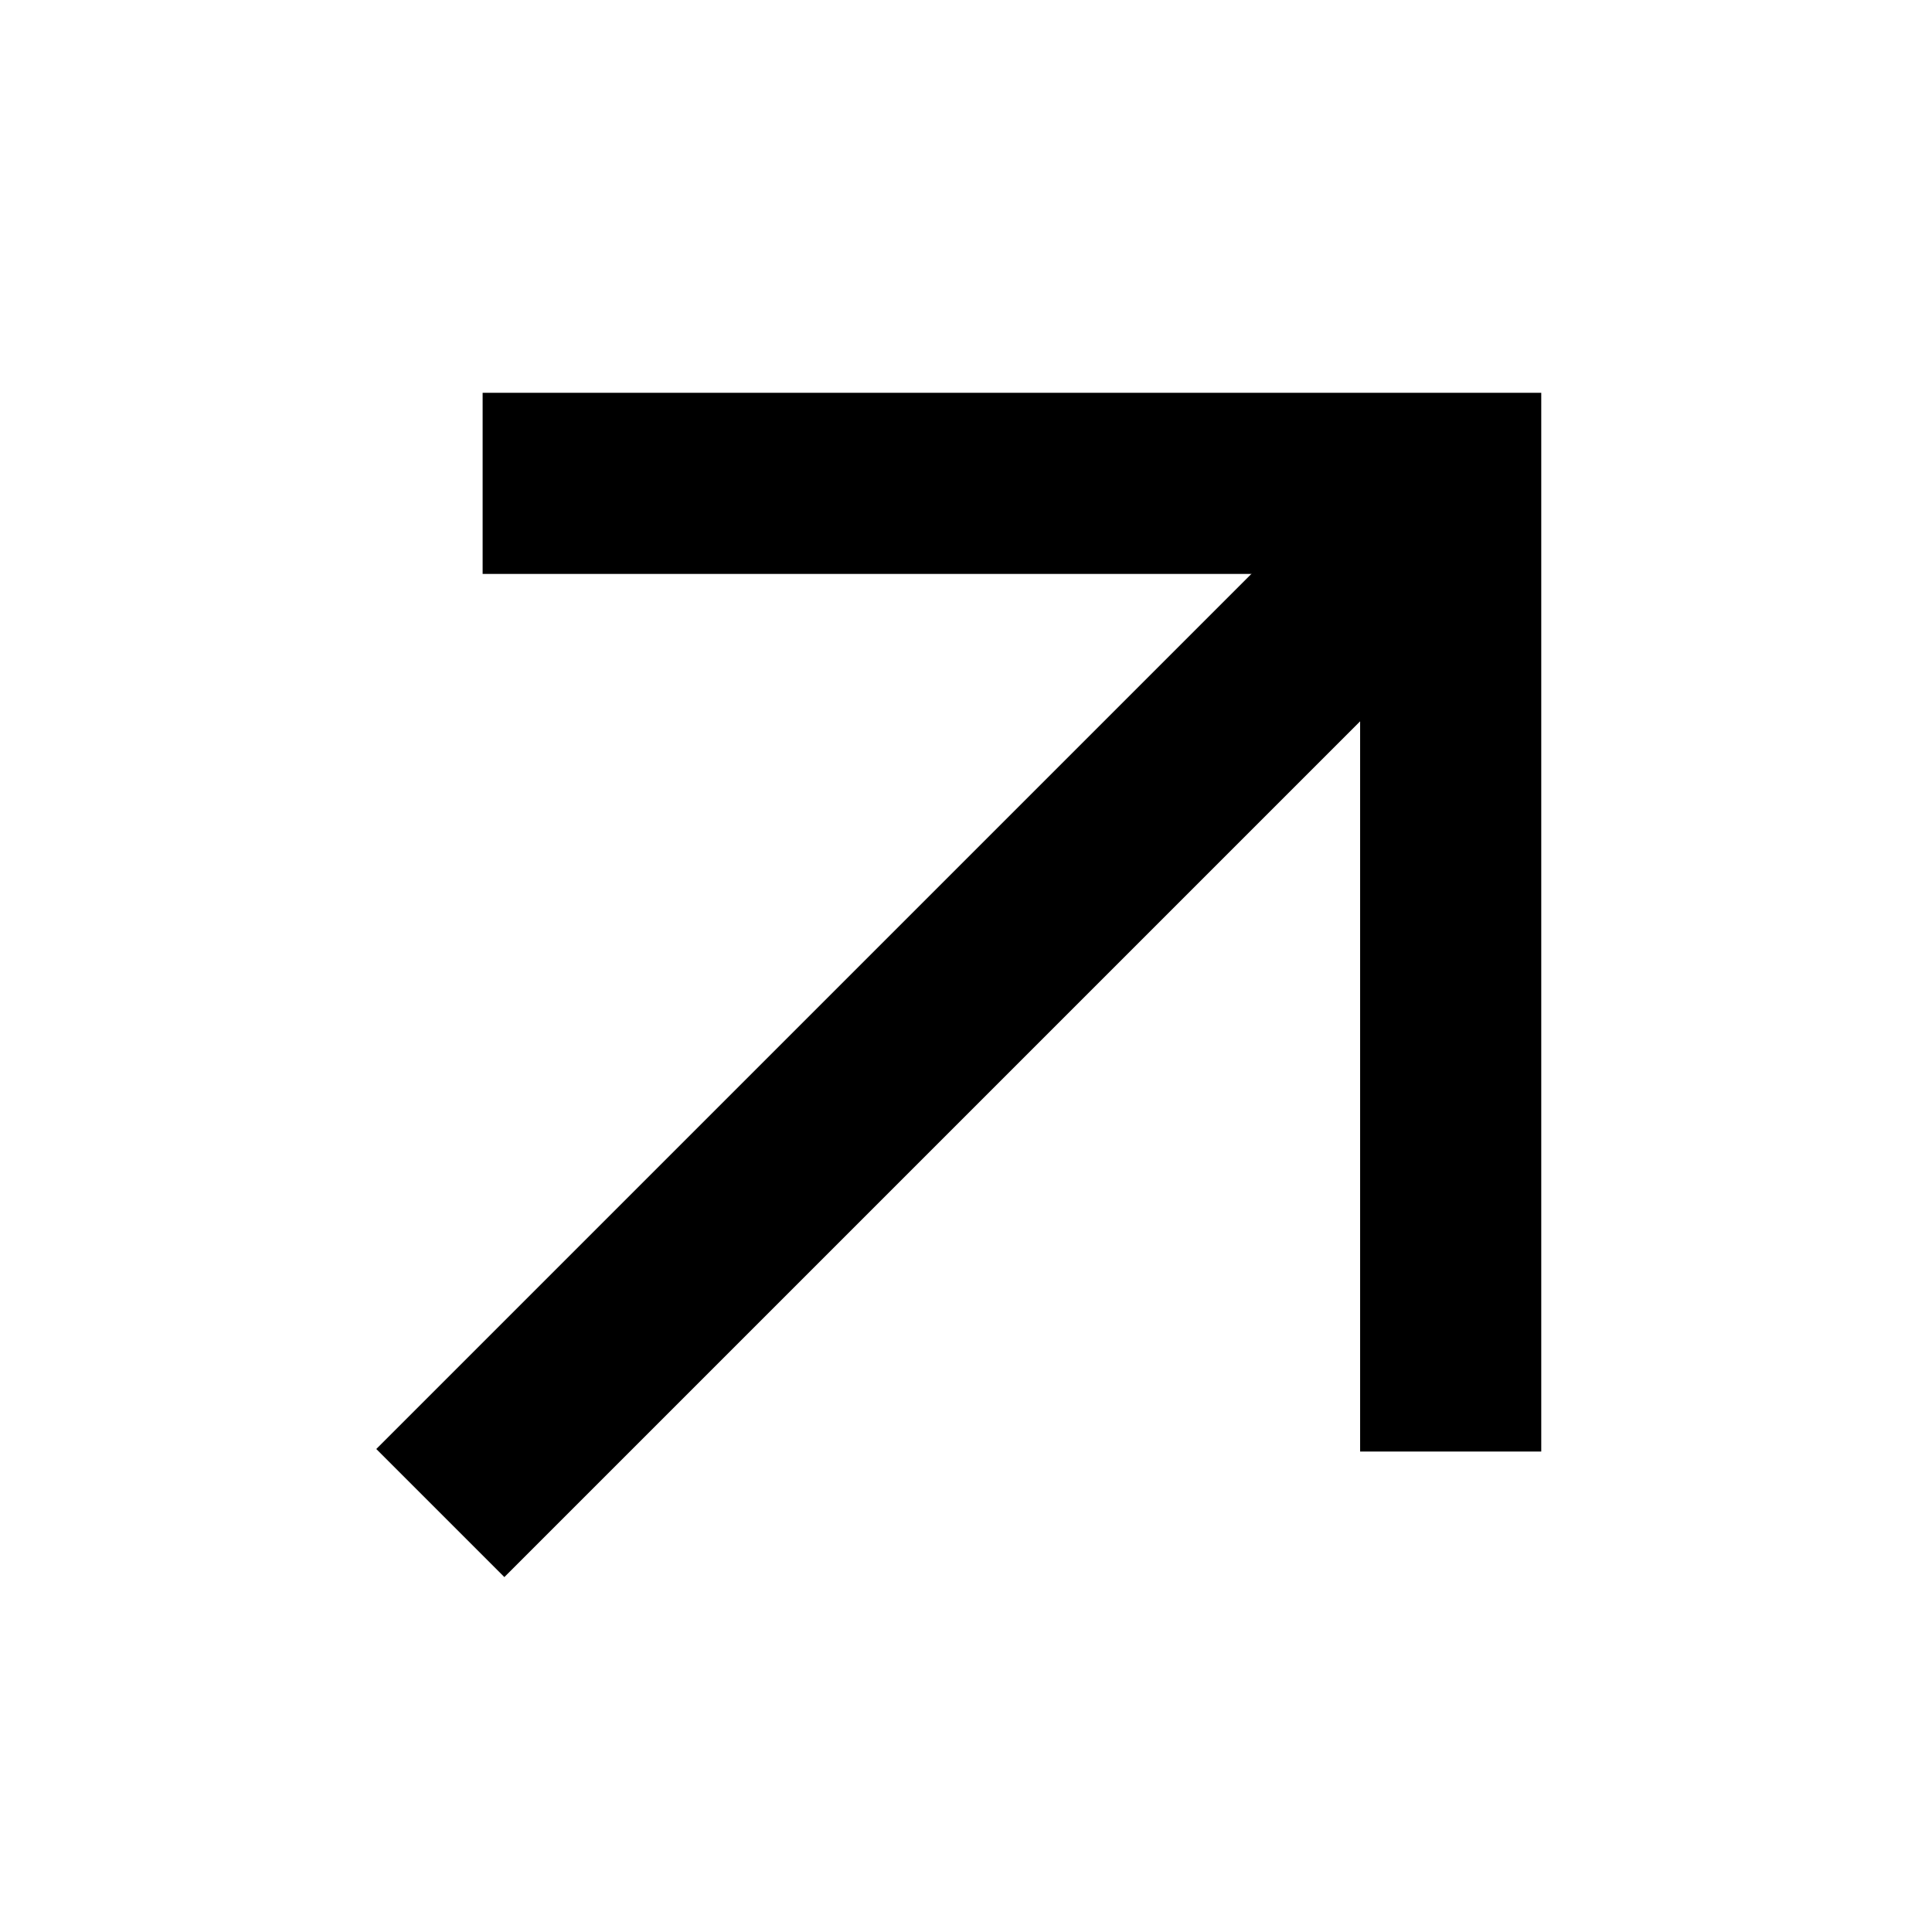
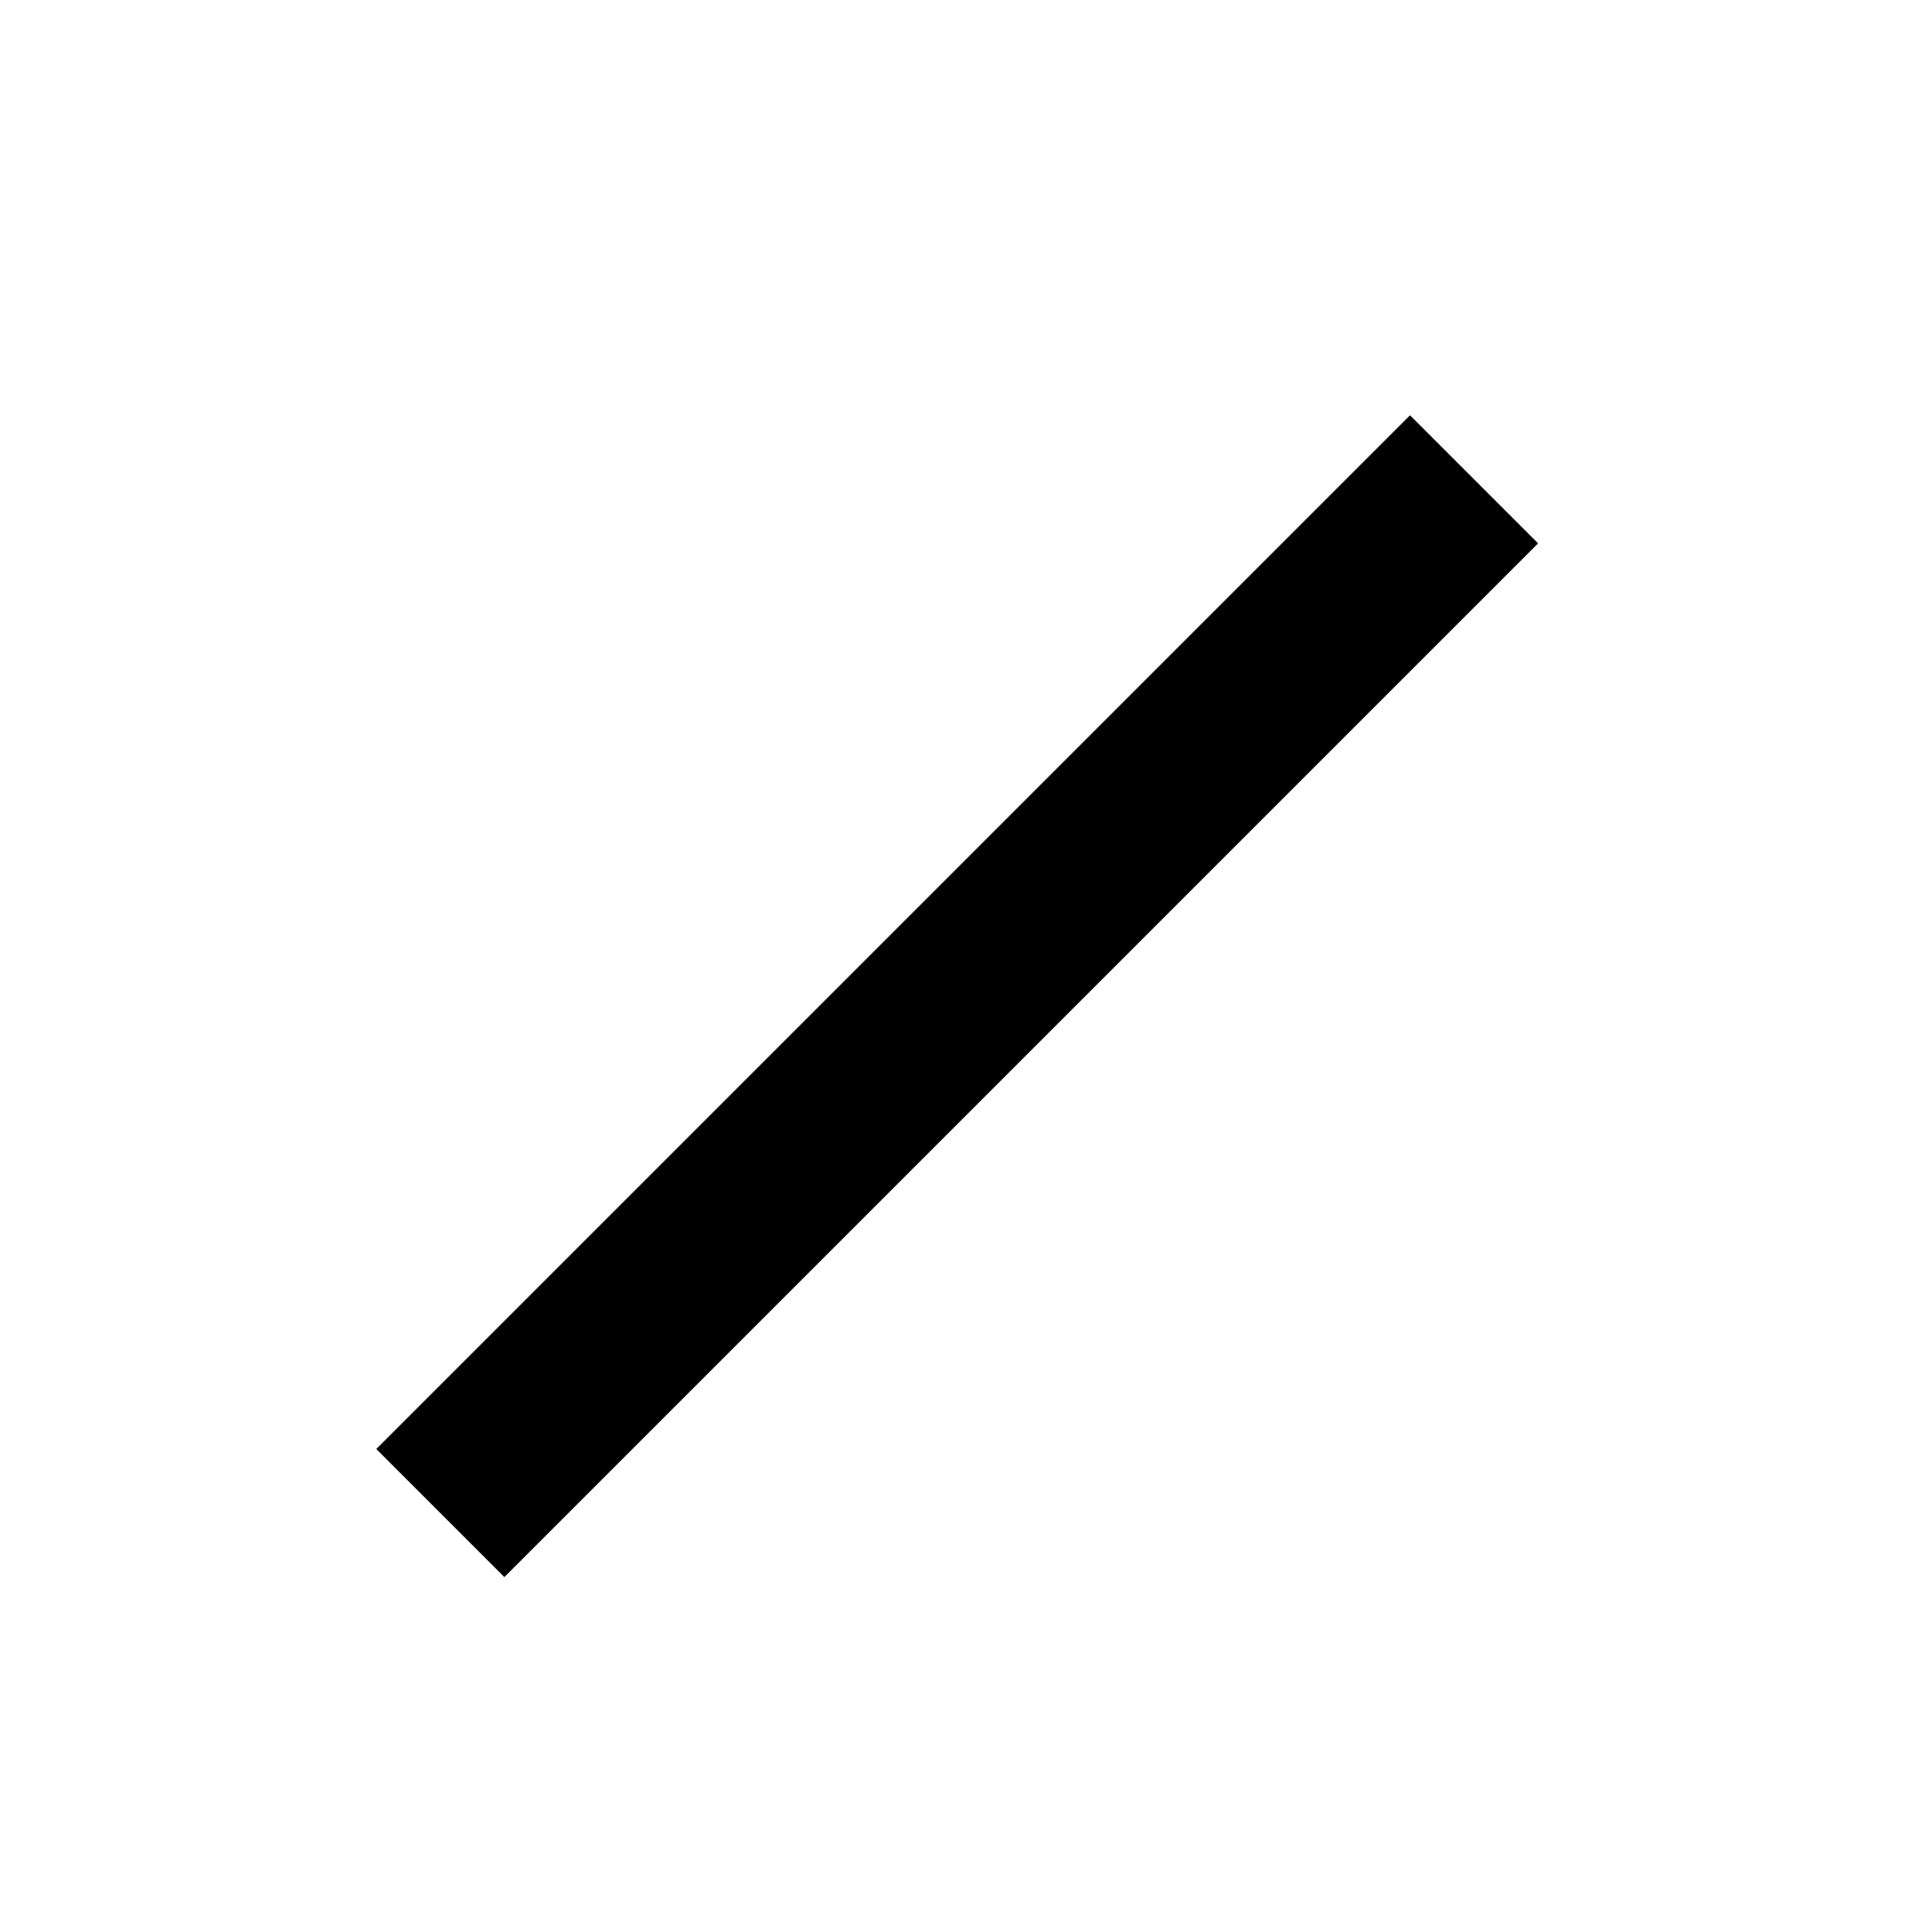
<svg xmlns="http://www.w3.org/2000/svg" width="16" height="16" viewBox="0 0 16 16" fill="none">
  <g clip-path="url(#clip0_741_2662)">
    <path d="M4.177 12L11.677 4.5" stroke="currentColor" stroke-width="1.5" stroke-linecap="square" stroke-linejoin="round" />
-     <path d="M3.997 4.003H12.014V12.021" stroke="currentColor" stroke-width="1.5" />
  </g>
  <defs>
    <clipPath id="clip0_741_2662">
      <rect width="16" height="16" fill="white" />
    </clipPath>
  </defs>
</svg>